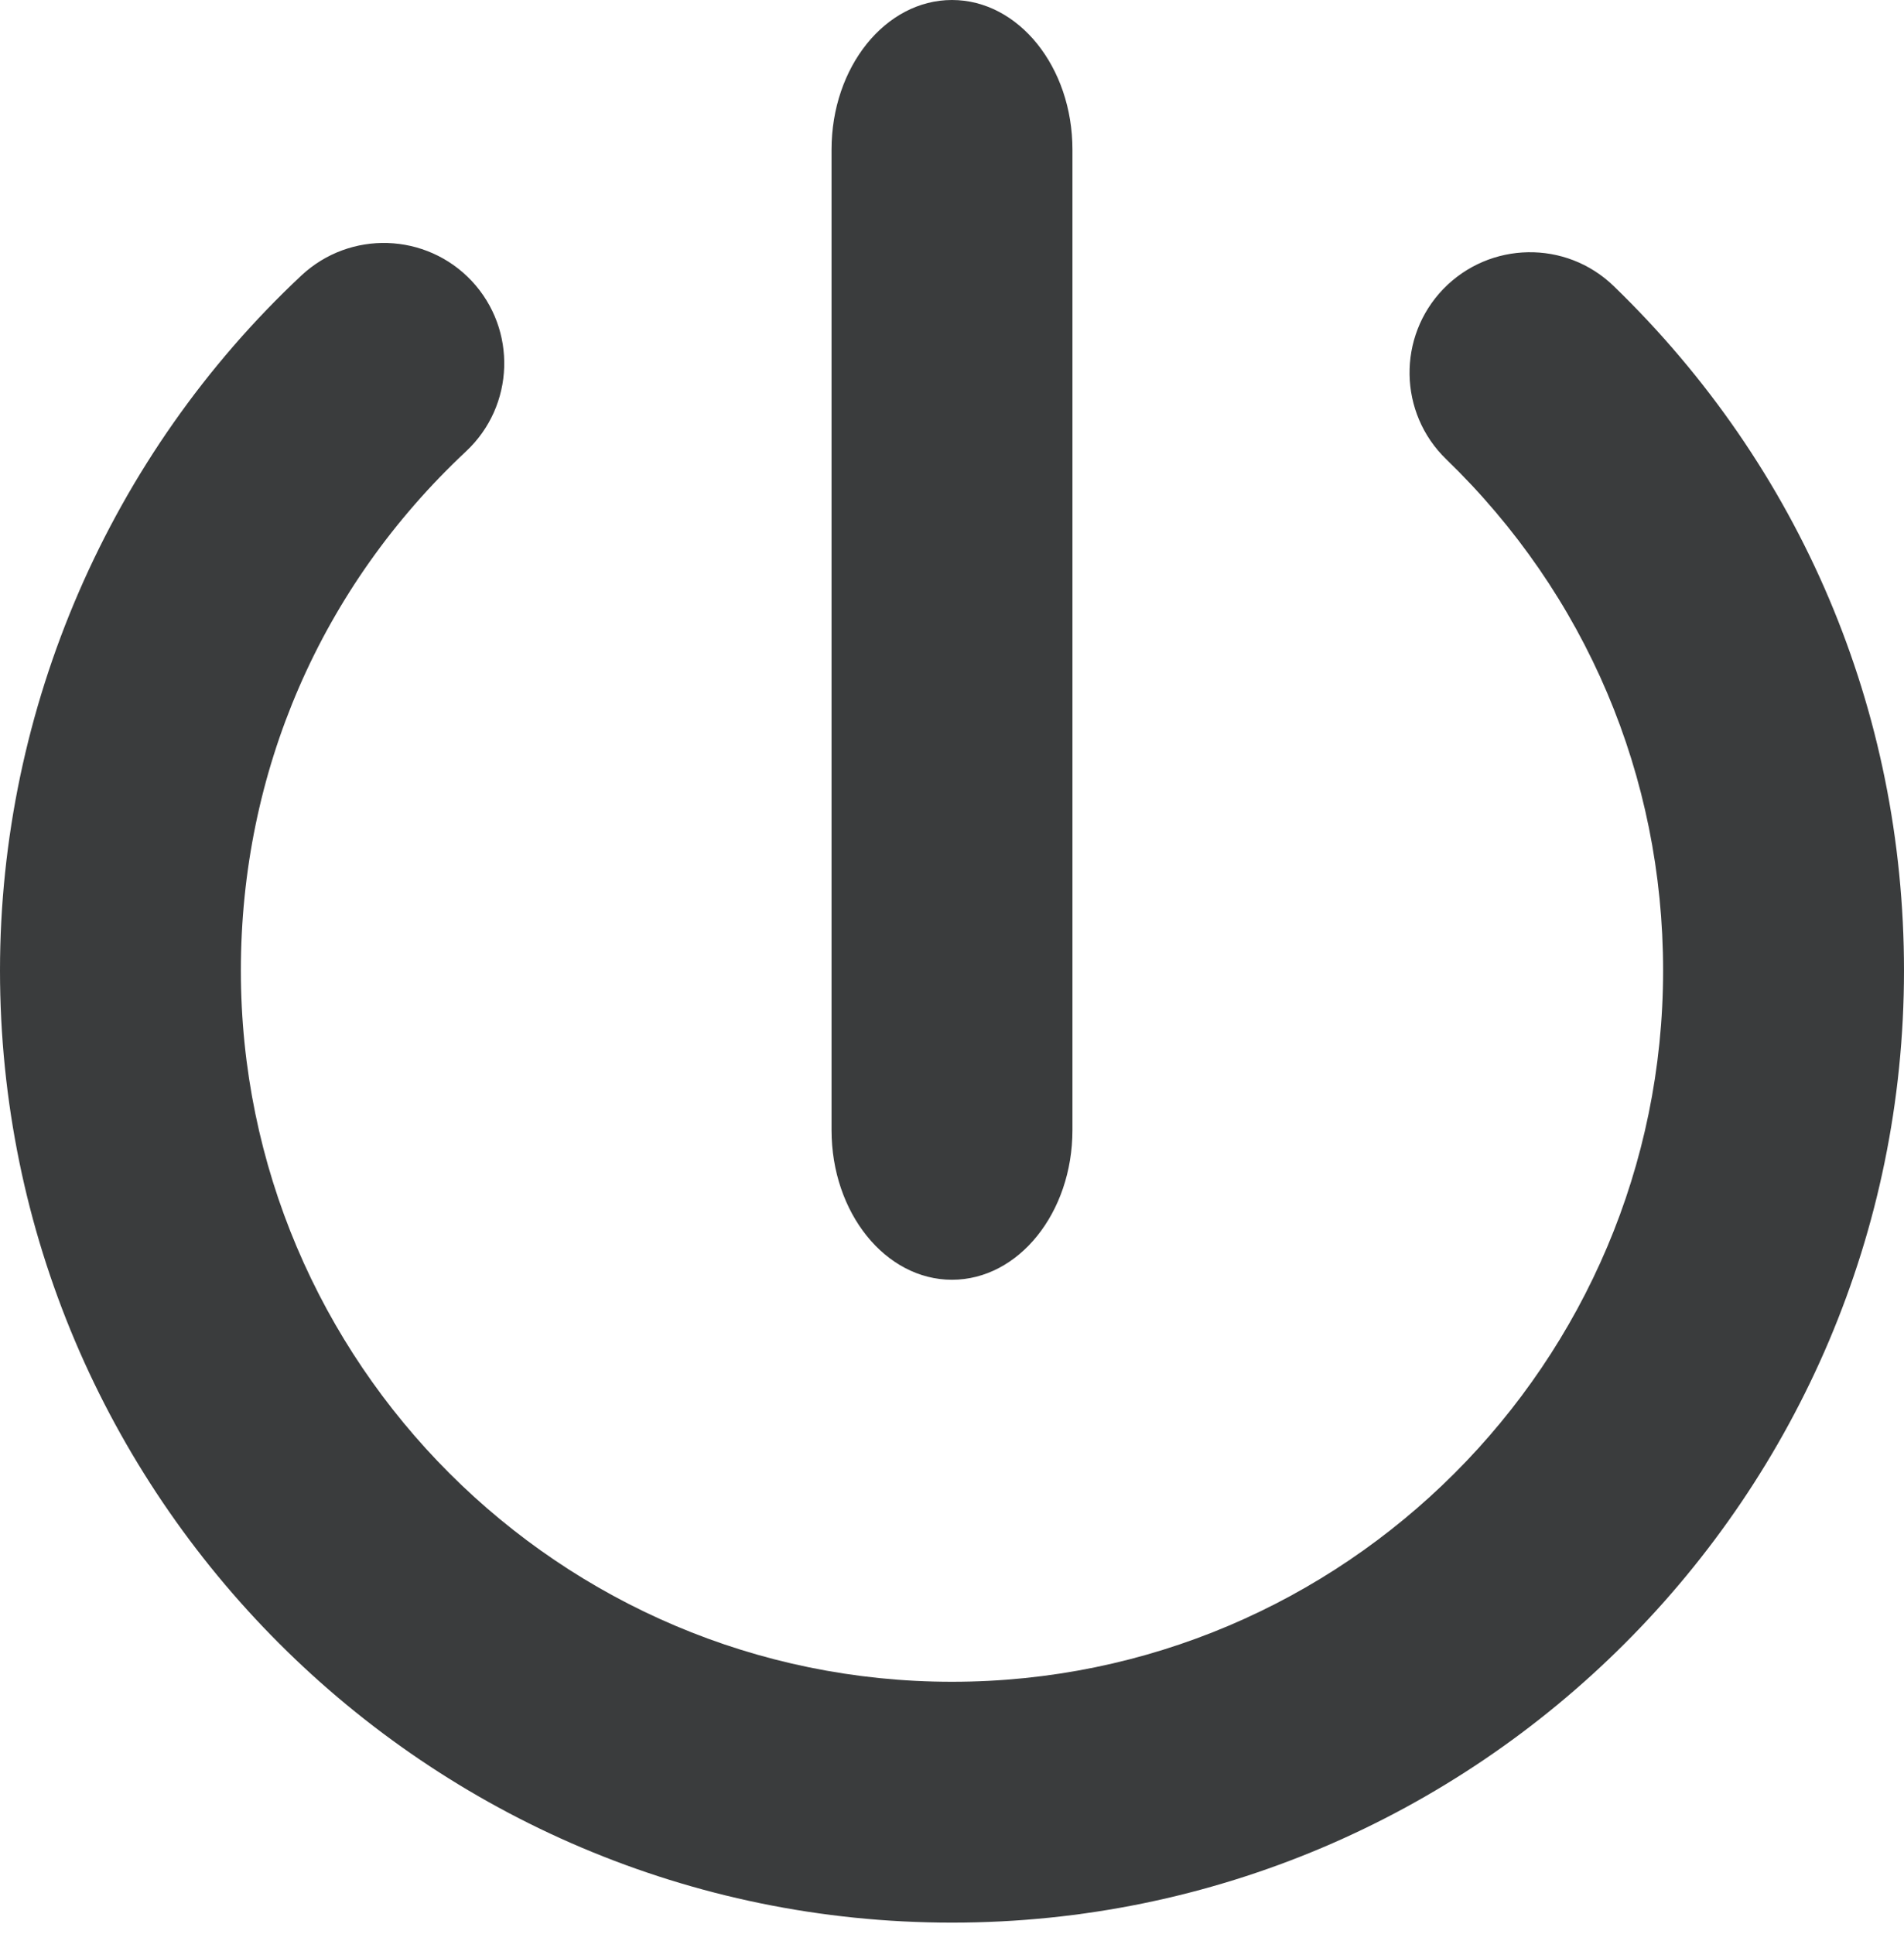
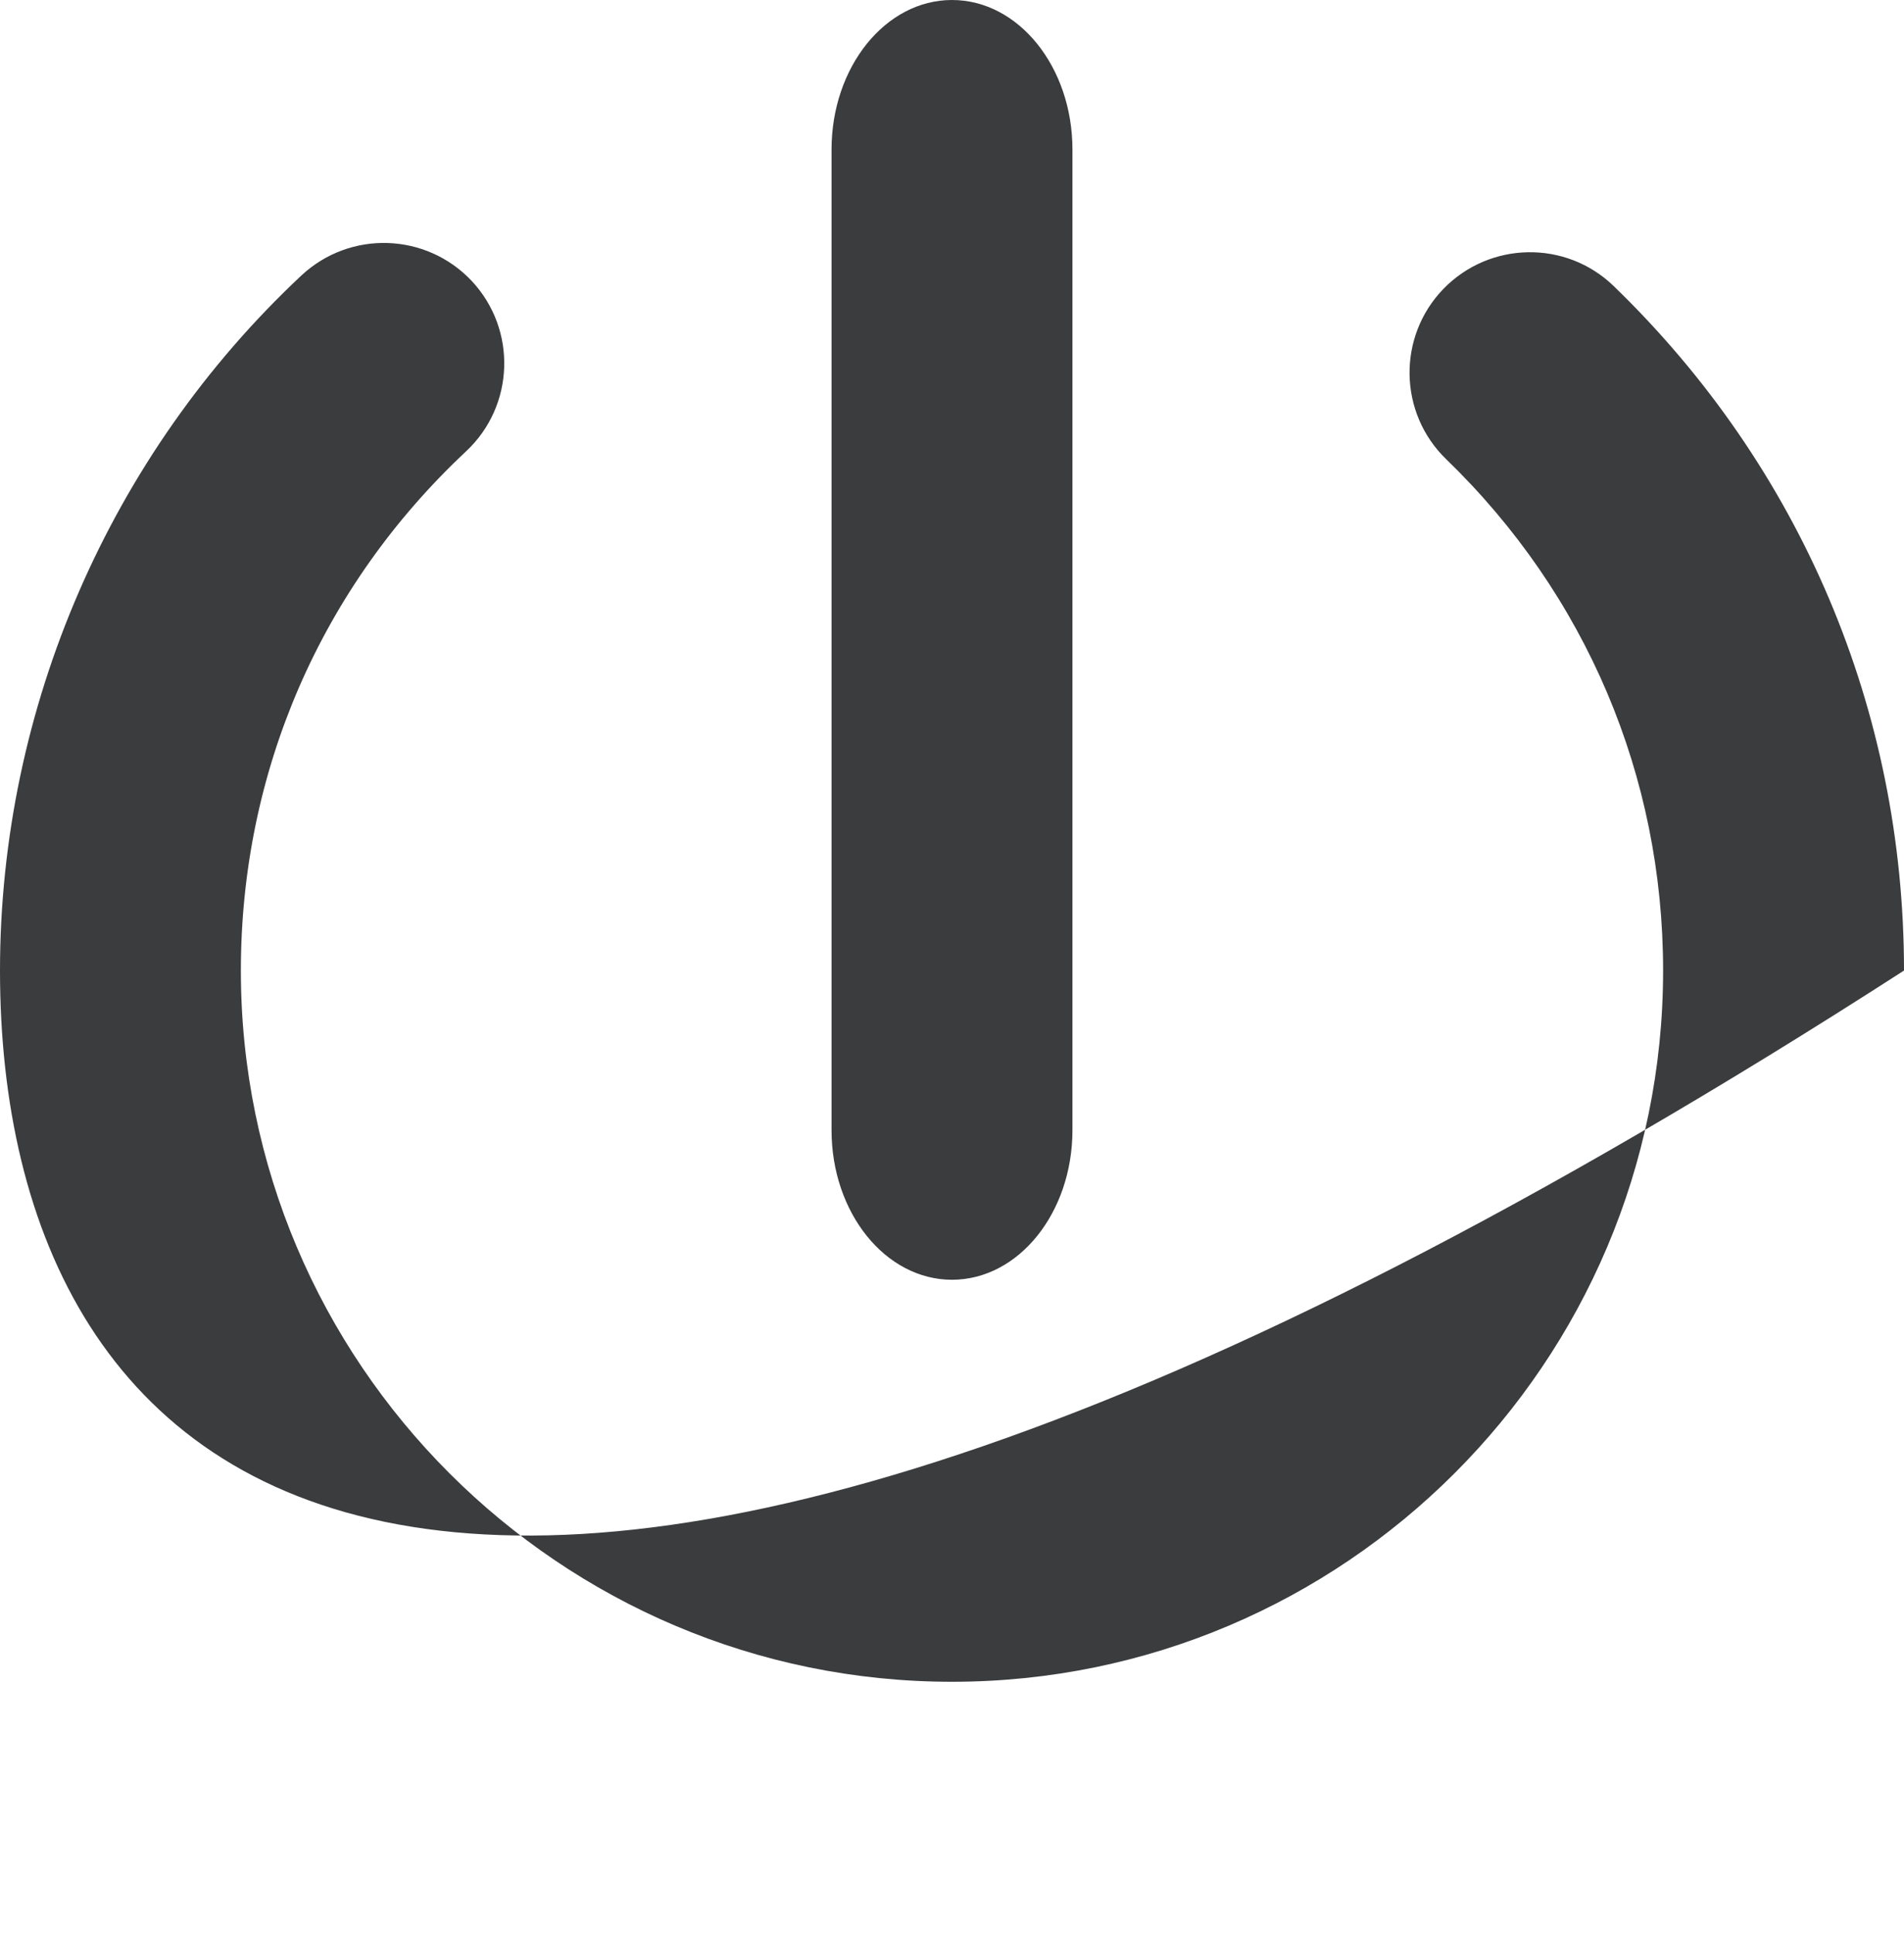
<svg xmlns="http://www.w3.org/2000/svg" width="128px" height="130px" viewBox="0 0 128 130" version="1.1">
  <title>Logout-Icon</title>
  <desc>Created with Sketch.</desc>
  <g id="Page-1" stroke="none" stroke-width="1" fill="none" fill-rule="evenodd">
    <g id="Logout-Icon" fill="#3A3C3D" fill-rule="nonzero">
-       <path d="M31.716,18.889 C34.768,22.155 34.601,27.279 31.335,30.335 C21.57,39.475 16.193,51.87 16.193,65.237 C16.193,91.599 37.637,113.043 63.999,113.043 C90.361,113.043 111.805,91.599 111.805,65.237 C111.805,52.17 106.626,39.962 97.225,30.869 C94.014,27.762 93.928,22.634 97.035,19.419 C100.143,16.217 105.267,16.114 108.485,19.23 C121.065,31.402 128,47.743 128,65.237 C127.999,100.524 99.288,129.233 63.999,129.233 C28.711,129.233 1.77635684e-14,100.524 1.77635684e-14,65.235 C1.77635684e-14,47.598 7.386,30.572 20.266,18.513 C23.54,15.461 28.655,15.631 31.716,18.889 Z M63.999,2.30926389e-14 C68.475,2.30926389e-14 72.097,4.504 72.097,10.057 L72.097,75.966 C72.095,81.52 68.475,86.021 63.999,86.021 C59.524,86.021 55.902,81.518 55.902,75.964 L55.902,10.057 C55.902,4.504 59.524,2.30926389e-14 63.999,2.30926389e-14 Z" id="logout" />
+       <path d="M31.716,18.889 C34.768,22.155 34.601,27.279 31.335,30.335 C21.57,39.475 16.193,51.87 16.193,65.237 C16.193,91.599 37.637,113.043 63.999,113.043 C90.361,113.043 111.805,91.599 111.805,65.237 C111.805,52.17 106.626,39.962 97.225,30.869 C94.014,27.762 93.928,22.634 97.035,19.419 C100.143,16.217 105.267,16.114 108.485,19.23 C121.065,31.402 128,47.743 128,65.237 C28.711,129.233 1.77635684e-14,100.524 1.77635684e-14,65.235 C1.77635684e-14,47.598 7.386,30.572 20.266,18.513 C23.54,15.461 28.655,15.631 31.716,18.889 Z M63.999,2.30926389e-14 C68.475,2.30926389e-14 72.097,4.504 72.097,10.057 L72.097,75.966 C72.095,81.52 68.475,86.021 63.999,86.021 C59.524,86.021 55.902,81.518 55.902,75.964 L55.902,10.057 C55.902,4.504 59.524,2.30926389e-14 63.999,2.30926389e-14 Z" id="logout" />
    </g>
  </g>
</svg>